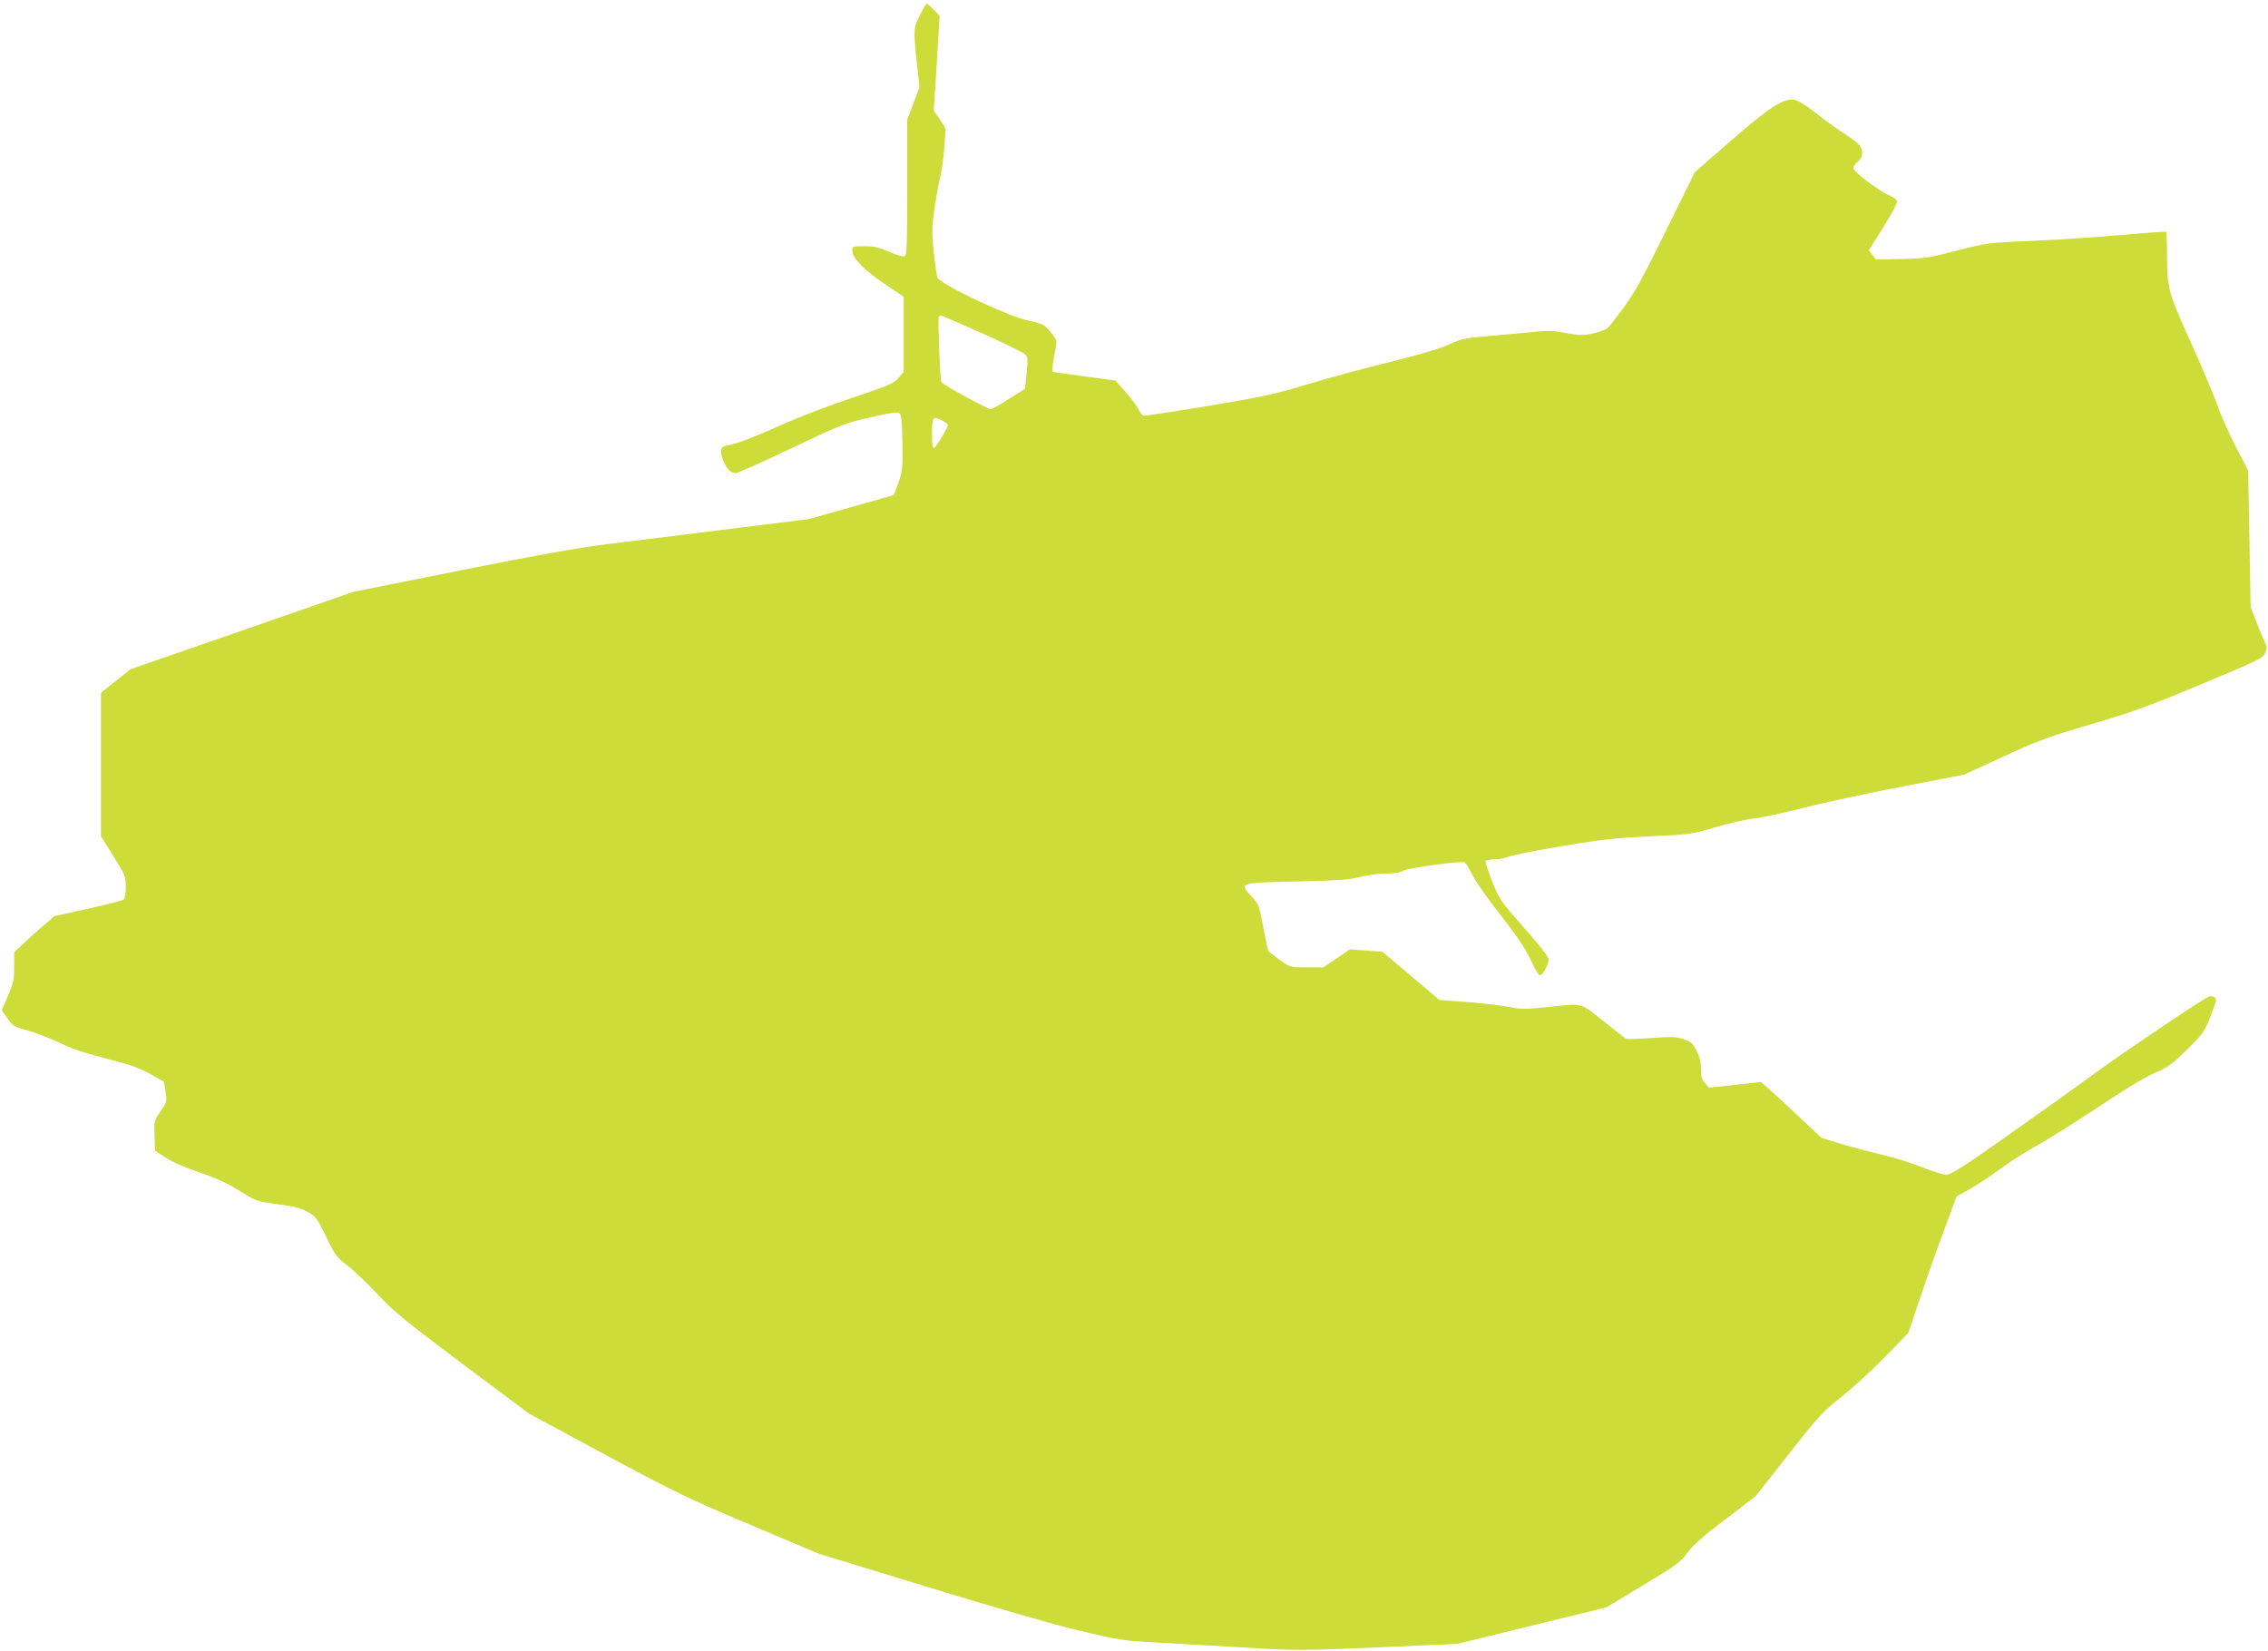
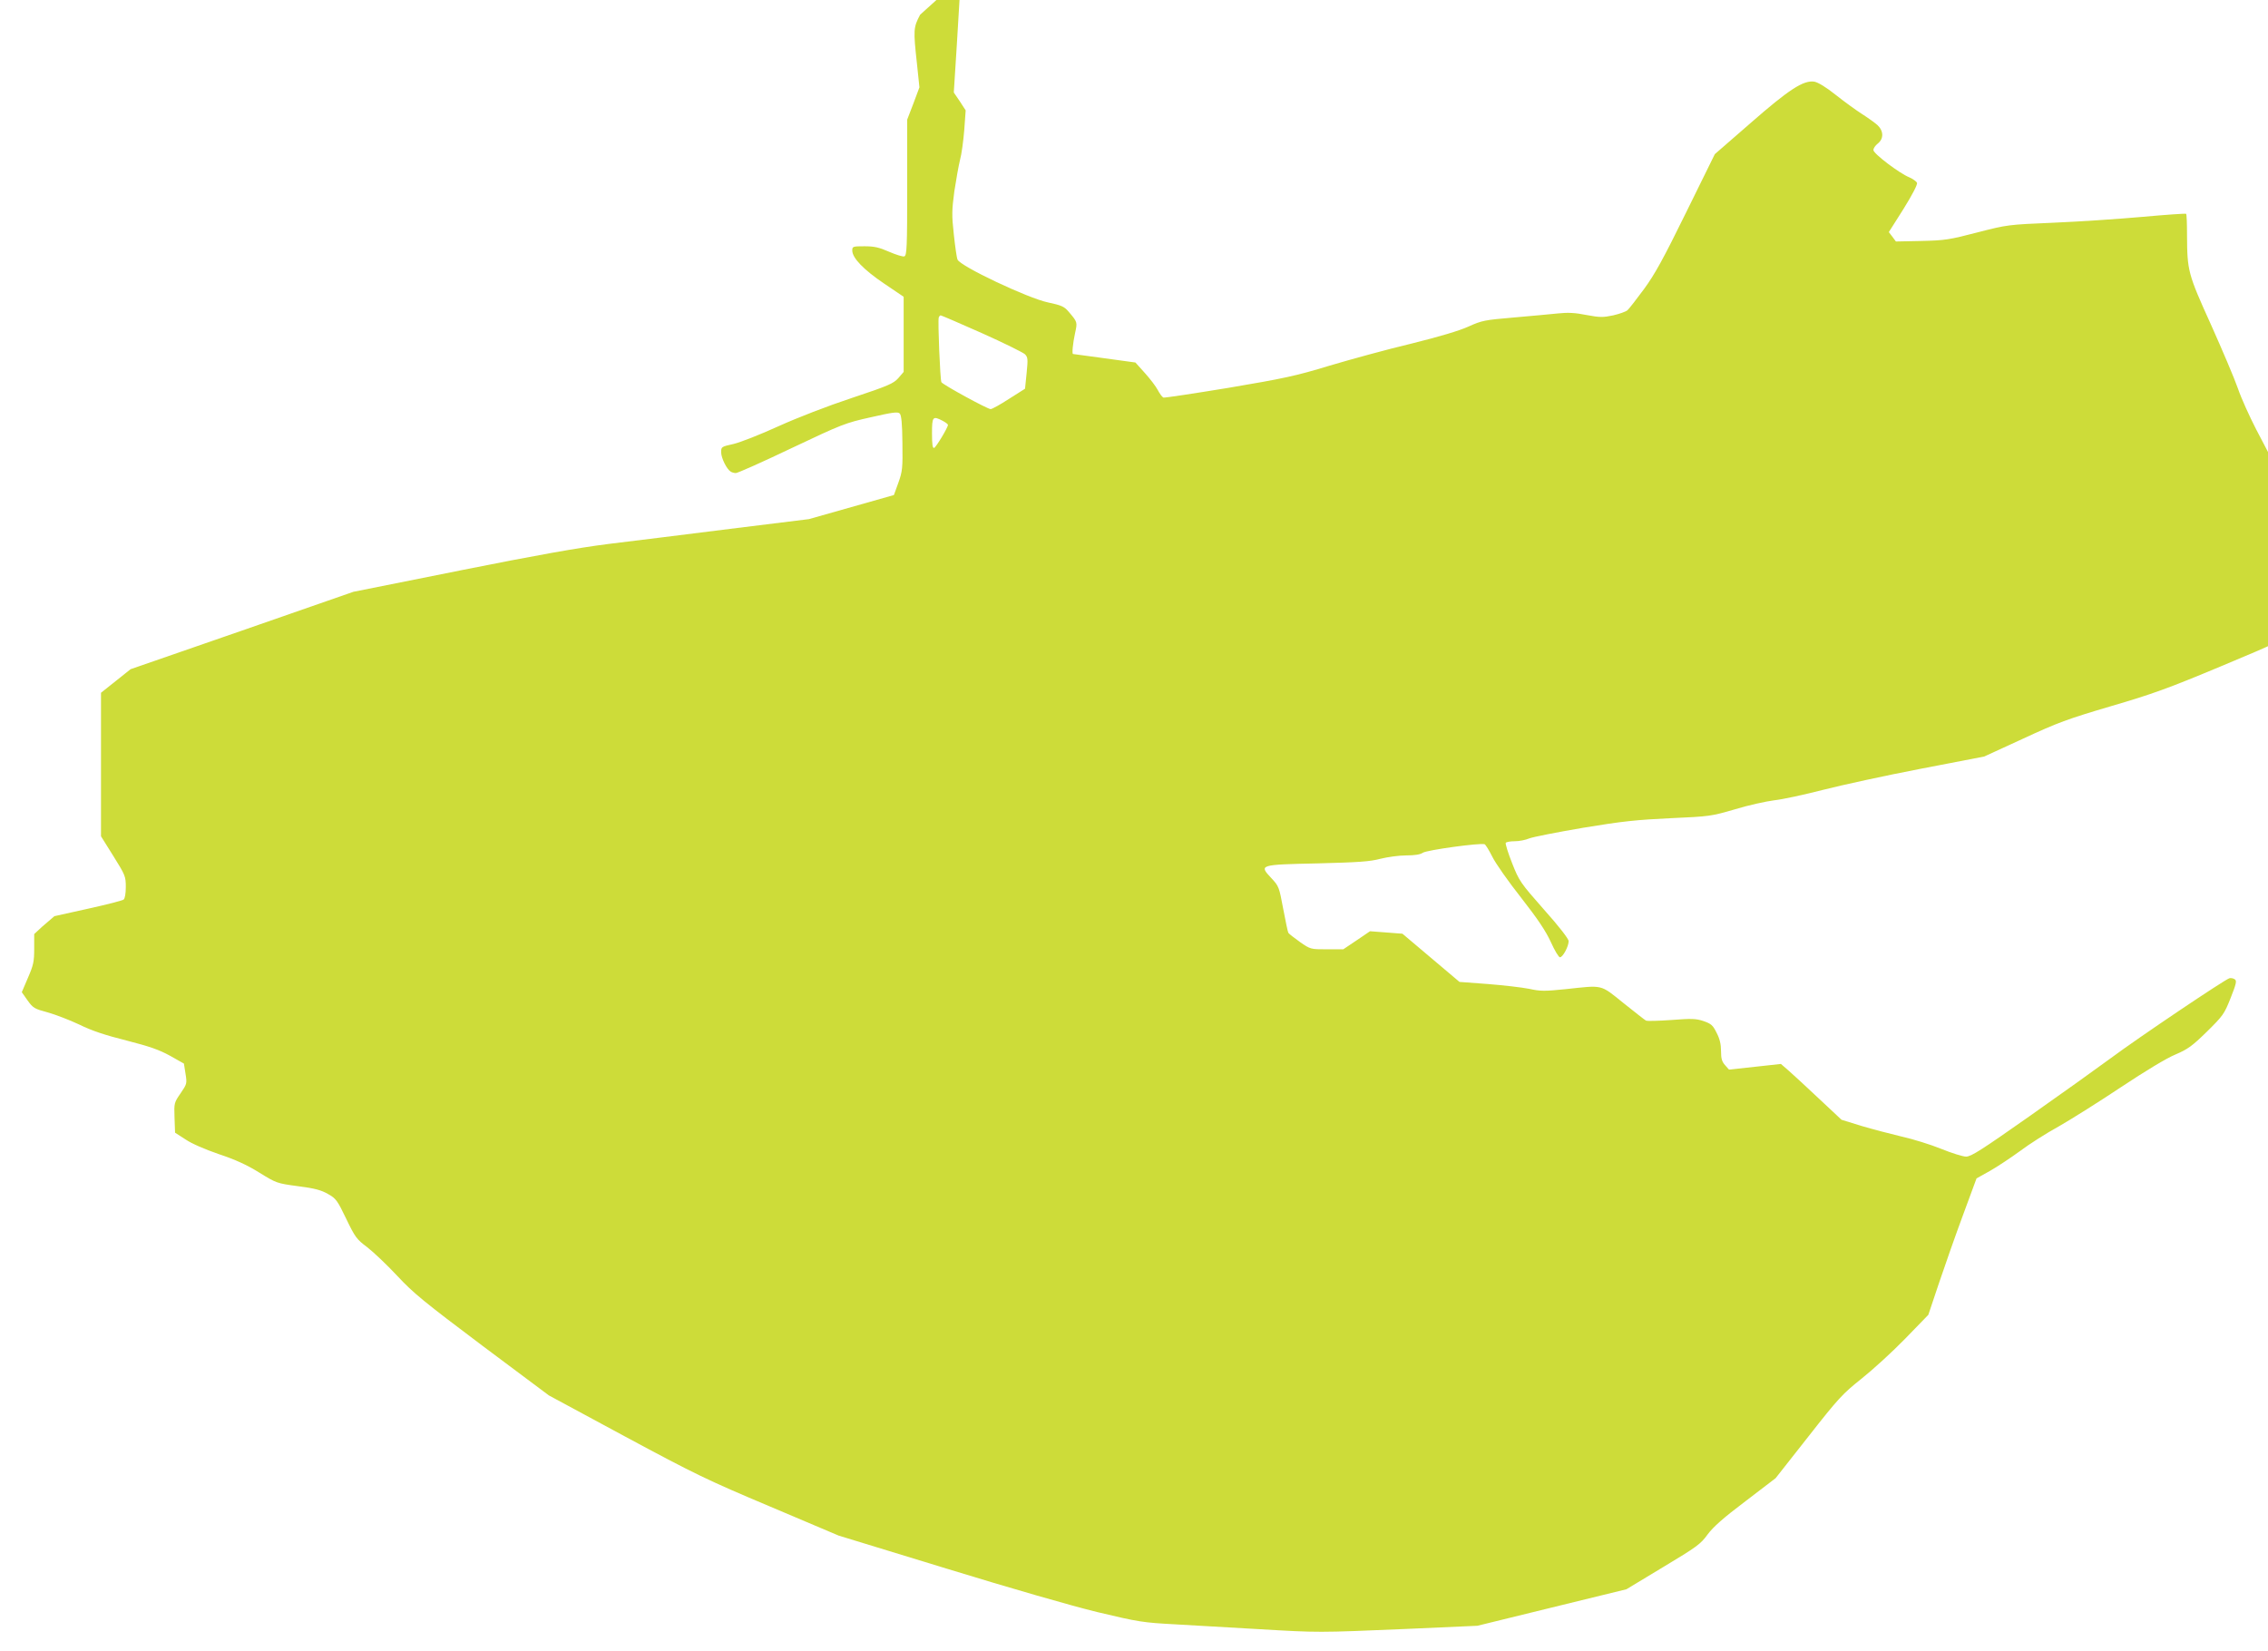
<svg xmlns="http://www.w3.org/2000/svg" version="1.0" width="1280pt" height="932pt" viewBox="0 0 1280 932" preserveAspectRatio="xMidYMid meet">
  <g transform="translate(0,932) scale(0.1,-0.1)" fill="#cddc39" stroke="none">
-     <path d="M5193 9237 c-38 -72 -39 -85 -18 -276 l14 -134 -34 -91 -35 -91 0 -383 c0 -336 -2 -383 -16 -389 -8 -3 -47 9 -86 26 -57 25 -84 31 -139 31 -66 0 -69 -1 -69 -24 0 -42 64 -108 179 -186 l111 -75 0 -212 0 -212 -30 -35 c-28 -31 -55 -43 -262 -112 -136 -45 -307 -111 -415 -160 -101 -46 -215 -91 -254 -100 -68 -15 -69 -16 -69 -47 0 -31 31 -95 54 -109 6 -4 19 -8 29 -8 10 0 152 63 315 141 285 135 303 142 447 174 123 28 152 32 163 21 9 -9 14 -56 15 -167 2 -141 0 -160 -23 -224 l-25 -69 -240 -68 -240 -68 -445 -55 c-245 -31 -553 -69 -685 -85 -174 -22 -405 -63 -840 -150 l-600 -120 -629 -219 -629 -218 -84 -67 -83 -66 0 -405 0 -405 70 -112 c67 -107 70 -115 70 -174 0 -37 -5 -65 -12 -71 -7 -6 -98 -29 -202 -52 l-189 -42 -71 -61 c-39 -34 -90 -80 -113 -102 l-43 -40 0 -82 c0 -72 -4 -93 -35 -164 l-35 -82 33 -47 c31 -43 39 -47 113 -67 43 -12 124 -43 179 -69 71 -35 147 -60 267 -90 132 -34 183 -52 245 -86 l78 -44 9 -57 c9 -56 8 -58 -28 -111 -36 -52 -37 -55 -34 -137 l3 -85 59 -38 c35 -24 110 -56 188 -83 93 -31 157 -60 228 -104 97 -60 100 -61 219 -77 94 -12 131 -22 169 -44 45 -25 53 -36 103 -140 50 -104 59 -116 118 -160 35 -27 111 -99 169 -161 92 -99 154 -149 481 -395 l376 -281 430 -232 c394 -212 462 -245 818 -395 l387 -164 608 -186 c365 -112 705 -210 853 -246 235 -56 256 -59 440 -69 107 -6 318 -18 469 -27 339 -20 335 -20 830 1 l405 18 420 103 421 103 207 125 c190 114 212 130 251 184 32 43 88 93 214 188 l170 130 185 235 c170 217 194 242 298 325 63 50 174 151 247 226 l132 136 60 179 c33 98 94 272 136 385 l76 206 77 43 c42 24 117 74 168 111 50 38 149 101 220 140 70 40 229 140 352 222 134 89 256 163 305 183 70 30 94 47 178 129 91 90 98 99 134 190 32 81 36 98 23 106 -7 5 -21 8 -29 6 -25 -6 -515 -336 -667 -449 -76 -56 -284 -205 -462 -330 -269 -189 -329 -228 -358 -228 -18 0 -82 20 -141 44 -59 24 -159 55 -222 69 -63 15 -166 42 -227 60 l-113 35 -126 118 c-70 66 -147 137 -171 158 l-45 39 -146 -16 -147 -16 -22 25 c-18 20 -23 37 -23 80 0 38 -7 69 -25 103 -21 43 -31 51 -74 66 -42 14 -67 15 -182 6 -73 -5 -137 -7 -143 -3 -6 3 -63 48 -127 99 -133 107 -112 101 -327 78 -118 -12 -141 -12 -205 2 -40 8 -144 20 -232 27 l-161 12 -161 136 -161 136 -91 7 -92 7 -75 -51 -76 -51 -92 0 c-92 0 -93 0 -152 41 -32 23 -62 46 -66 52 -3 5 -16 67 -29 136 -23 123 -24 127 -68 174 -69 74 -68 75 264 82 229 6 293 10 353 26 40 10 105 19 145 19 49 0 80 5 94 15 21 15 325 57 349 48 5 -2 25 -34 43 -70 18 -37 91 -141 163 -232 96 -123 139 -188 168 -251 21 -47 44 -85 51 -85 16 0 49 61 49 91 0 13 -54 83 -139 178 -134 152 -140 161 -180 262 -23 58 -39 110 -36 115 4 5 26 9 51 9 25 0 61 7 82 16 20 8 157 35 304 60 223 37 303 45 493 54 222 10 229 11 363 50 75 23 175 45 222 51 47 5 171 32 276 59 106 27 353 81 551 119 l358 69 220 101 c196 91 251 111 495 183 236 69 324 101 623 226 323 135 349 148 361 176 11 26 11 36 -1 59 -8 16 -29 68 -48 115 l-33 87 -7 385 -7 385 -68 130 c-37 72 -84 175 -103 231 -19 55 -88 217 -152 360 -130 287 -134 303 -135 505 0 64 -2 118 -5 120 -2 3 -114 -5 -247 -17 -134 -12 -359 -27 -502 -33 -257 -11 -259 -11 -430 -55 -157 -41 -183 -45 -315 -48 l-144 -3 -20 27 -20 26 83 131 c49 79 80 138 76 147 -3 8 -23 22 -43 31 -57 23 -203 134 -203 154 0 10 11 26 25 37 34 27 33 71 -2 104 -16 14 -55 42 -88 63 -33 21 -99 69 -147 107 -55 44 -100 71 -121 75 -61 10 -144 -44 -362 -235 l-200 -174 -162 -329 c-128 -261 -177 -350 -238 -433 -42 -57 -84 -111 -93 -119 -9 -8 -46 -21 -81 -29 -57 -12 -74 -12 -150 2 -64 13 -106 15 -161 9 -41 -4 -154 -15 -250 -23 -164 -14 -180 -17 -255 -51 -53 -24 -164 -57 -325 -97 -135 -32 -342 -89 -460 -124 -190 -58 -257 -72 -570 -125 -195 -32 -360 -57 -367 -55 -7 3 -21 22 -32 43 -11 21 -44 64 -73 96 l-53 59 -175 24 c-96 13 -176 24 -177 24 -7 0 -1 61 11 116 14 65 15 63 -37 124 -24 28 -40 35 -115 51 -112 23 -497 205 -511 242 -5 12 -14 77 -21 143 -12 107 -11 136 3 242 10 65 24 145 32 177 9 32 19 108 24 169 l8 111 -33 51 -34 50 17 268 16 267 -33 34 c-19 19 -36 35 -39 35 -4 0 -21 -28 -38 -63z m348 -1797 c123 -55 232 -109 243 -119 17 -17 18 -27 10 -107 l-9 -88 -90 -57 c-49 -32 -96 -58 -104 -58 -16 -1 -269 137 -278 152 -7 12 -21 346 -15 365 2 6 7 12 11 12 4 0 108 -45 232 -100z m-221 -495 c17 -9 30 -19 30 -23 0 -15 -67 -126 -78 -130 -9 -3 -12 20 -12 82 0 95 4 100 60 71z" />
+     <path d="M5193 9237 c-38 -72 -39 -85 -18 -276 l14 -134 -34 -91 -35 -91 0 -383 c0 -336 -2 -383 -16 -389 -8 -3 -47 9 -86 26 -57 25 -84 31 -139 31 -66 0 -69 -1 -69 -24 0 -42 64 -108 179 -186 l111 -75 0 -212 0 -212 -30 -35 c-28 -31 -55 -43 -262 -112 -136 -45 -307 -111 -415 -160 -101 -46 -215 -91 -254 -100 -68 -15 -69 -16 -69 -47 0 -31 31 -95 54 -109 6 -4 19 -8 29 -8 10 0 152 63 315 141 285 135 303 142 447 174 123 28 152 32 163 21 9 -9 14 -56 15 -167 2 -141 0 -160 -23 -224 l-25 -69 -240 -68 -240 -68 -445 -55 c-245 -31 -553 -69 -685 -85 -174 -22 -405 -63 -840 -150 l-600 -120 -629 -219 -629 -218 -84 -67 -83 -66 0 -405 0 -405 70 -112 c67 -107 70 -115 70 -174 0 -37 -5 -65 -12 -71 -7 -6 -98 -29 -202 -52 l-189 -42 -71 -61 l-43 -40 0 -82 c0 -72 -4 -93 -35 -164 l-35 -82 33 -47 c31 -43 39 -47 113 -67 43 -12 124 -43 179 -69 71 -35 147 -60 267 -90 132 -34 183 -52 245 -86 l78 -44 9 -57 c9 -56 8 -58 -28 -111 -36 -52 -37 -55 -34 -137 l3 -85 59 -38 c35 -24 110 -56 188 -83 93 -31 157 -60 228 -104 97 -60 100 -61 219 -77 94 -12 131 -22 169 -44 45 -25 53 -36 103 -140 50 -104 59 -116 118 -160 35 -27 111 -99 169 -161 92 -99 154 -149 481 -395 l376 -281 430 -232 c394 -212 462 -245 818 -395 l387 -164 608 -186 c365 -112 705 -210 853 -246 235 -56 256 -59 440 -69 107 -6 318 -18 469 -27 339 -20 335 -20 830 1 l405 18 420 103 421 103 207 125 c190 114 212 130 251 184 32 43 88 93 214 188 l170 130 185 235 c170 217 194 242 298 325 63 50 174 151 247 226 l132 136 60 179 c33 98 94 272 136 385 l76 206 77 43 c42 24 117 74 168 111 50 38 149 101 220 140 70 40 229 140 352 222 134 89 256 163 305 183 70 30 94 47 178 129 91 90 98 99 134 190 32 81 36 98 23 106 -7 5 -21 8 -29 6 -25 -6 -515 -336 -667 -449 -76 -56 -284 -205 -462 -330 -269 -189 -329 -228 -358 -228 -18 0 -82 20 -141 44 -59 24 -159 55 -222 69 -63 15 -166 42 -227 60 l-113 35 -126 118 c-70 66 -147 137 -171 158 l-45 39 -146 -16 -147 -16 -22 25 c-18 20 -23 37 -23 80 0 38 -7 69 -25 103 -21 43 -31 51 -74 66 -42 14 -67 15 -182 6 -73 -5 -137 -7 -143 -3 -6 3 -63 48 -127 99 -133 107 -112 101 -327 78 -118 -12 -141 -12 -205 2 -40 8 -144 20 -232 27 l-161 12 -161 136 -161 136 -91 7 -92 7 -75 -51 -76 -51 -92 0 c-92 0 -93 0 -152 41 -32 23 -62 46 -66 52 -3 5 -16 67 -29 136 -23 123 -24 127 -68 174 -69 74 -68 75 264 82 229 6 293 10 353 26 40 10 105 19 145 19 49 0 80 5 94 15 21 15 325 57 349 48 5 -2 25 -34 43 -70 18 -37 91 -141 163 -232 96 -123 139 -188 168 -251 21 -47 44 -85 51 -85 16 0 49 61 49 91 0 13 -54 83 -139 178 -134 152 -140 161 -180 262 -23 58 -39 110 -36 115 4 5 26 9 51 9 25 0 61 7 82 16 20 8 157 35 304 60 223 37 303 45 493 54 222 10 229 11 363 50 75 23 175 45 222 51 47 5 171 32 276 59 106 27 353 81 551 119 l358 69 220 101 c196 91 251 111 495 183 236 69 324 101 623 226 323 135 349 148 361 176 11 26 11 36 -1 59 -8 16 -29 68 -48 115 l-33 87 -7 385 -7 385 -68 130 c-37 72 -84 175 -103 231 -19 55 -88 217 -152 360 -130 287 -134 303 -135 505 0 64 -2 118 -5 120 -2 3 -114 -5 -247 -17 -134 -12 -359 -27 -502 -33 -257 -11 -259 -11 -430 -55 -157 -41 -183 -45 -315 -48 l-144 -3 -20 27 -20 26 83 131 c49 79 80 138 76 147 -3 8 -23 22 -43 31 -57 23 -203 134 -203 154 0 10 11 26 25 37 34 27 33 71 -2 104 -16 14 -55 42 -88 63 -33 21 -99 69 -147 107 -55 44 -100 71 -121 75 -61 10 -144 -44 -362 -235 l-200 -174 -162 -329 c-128 -261 -177 -350 -238 -433 -42 -57 -84 -111 -93 -119 -9 -8 -46 -21 -81 -29 -57 -12 -74 -12 -150 2 -64 13 -106 15 -161 9 -41 -4 -154 -15 -250 -23 -164 -14 -180 -17 -255 -51 -53 -24 -164 -57 -325 -97 -135 -32 -342 -89 -460 -124 -190 -58 -257 -72 -570 -125 -195 -32 -360 -57 -367 -55 -7 3 -21 22 -32 43 -11 21 -44 64 -73 96 l-53 59 -175 24 c-96 13 -176 24 -177 24 -7 0 -1 61 11 116 14 65 15 63 -37 124 -24 28 -40 35 -115 51 -112 23 -497 205 -511 242 -5 12 -14 77 -21 143 -12 107 -11 136 3 242 10 65 24 145 32 177 9 32 19 108 24 169 l8 111 -33 51 -34 50 17 268 16 267 -33 34 c-19 19 -36 35 -39 35 -4 0 -21 -28 -38 -63z m348 -1797 c123 -55 232 -109 243 -119 17 -17 18 -27 10 -107 l-9 -88 -90 -57 c-49 -32 -96 -58 -104 -58 -16 -1 -269 137 -278 152 -7 12 -21 346 -15 365 2 6 7 12 11 12 4 0 108 -45 232 -100z m-221 -495 c17 -9 30 -19 30 -23 0 -15 -67 -126 -78 -130 -9 -3 -12 20 -12 82 0 95 4 100 60 71z" />
  </g>
</svg>